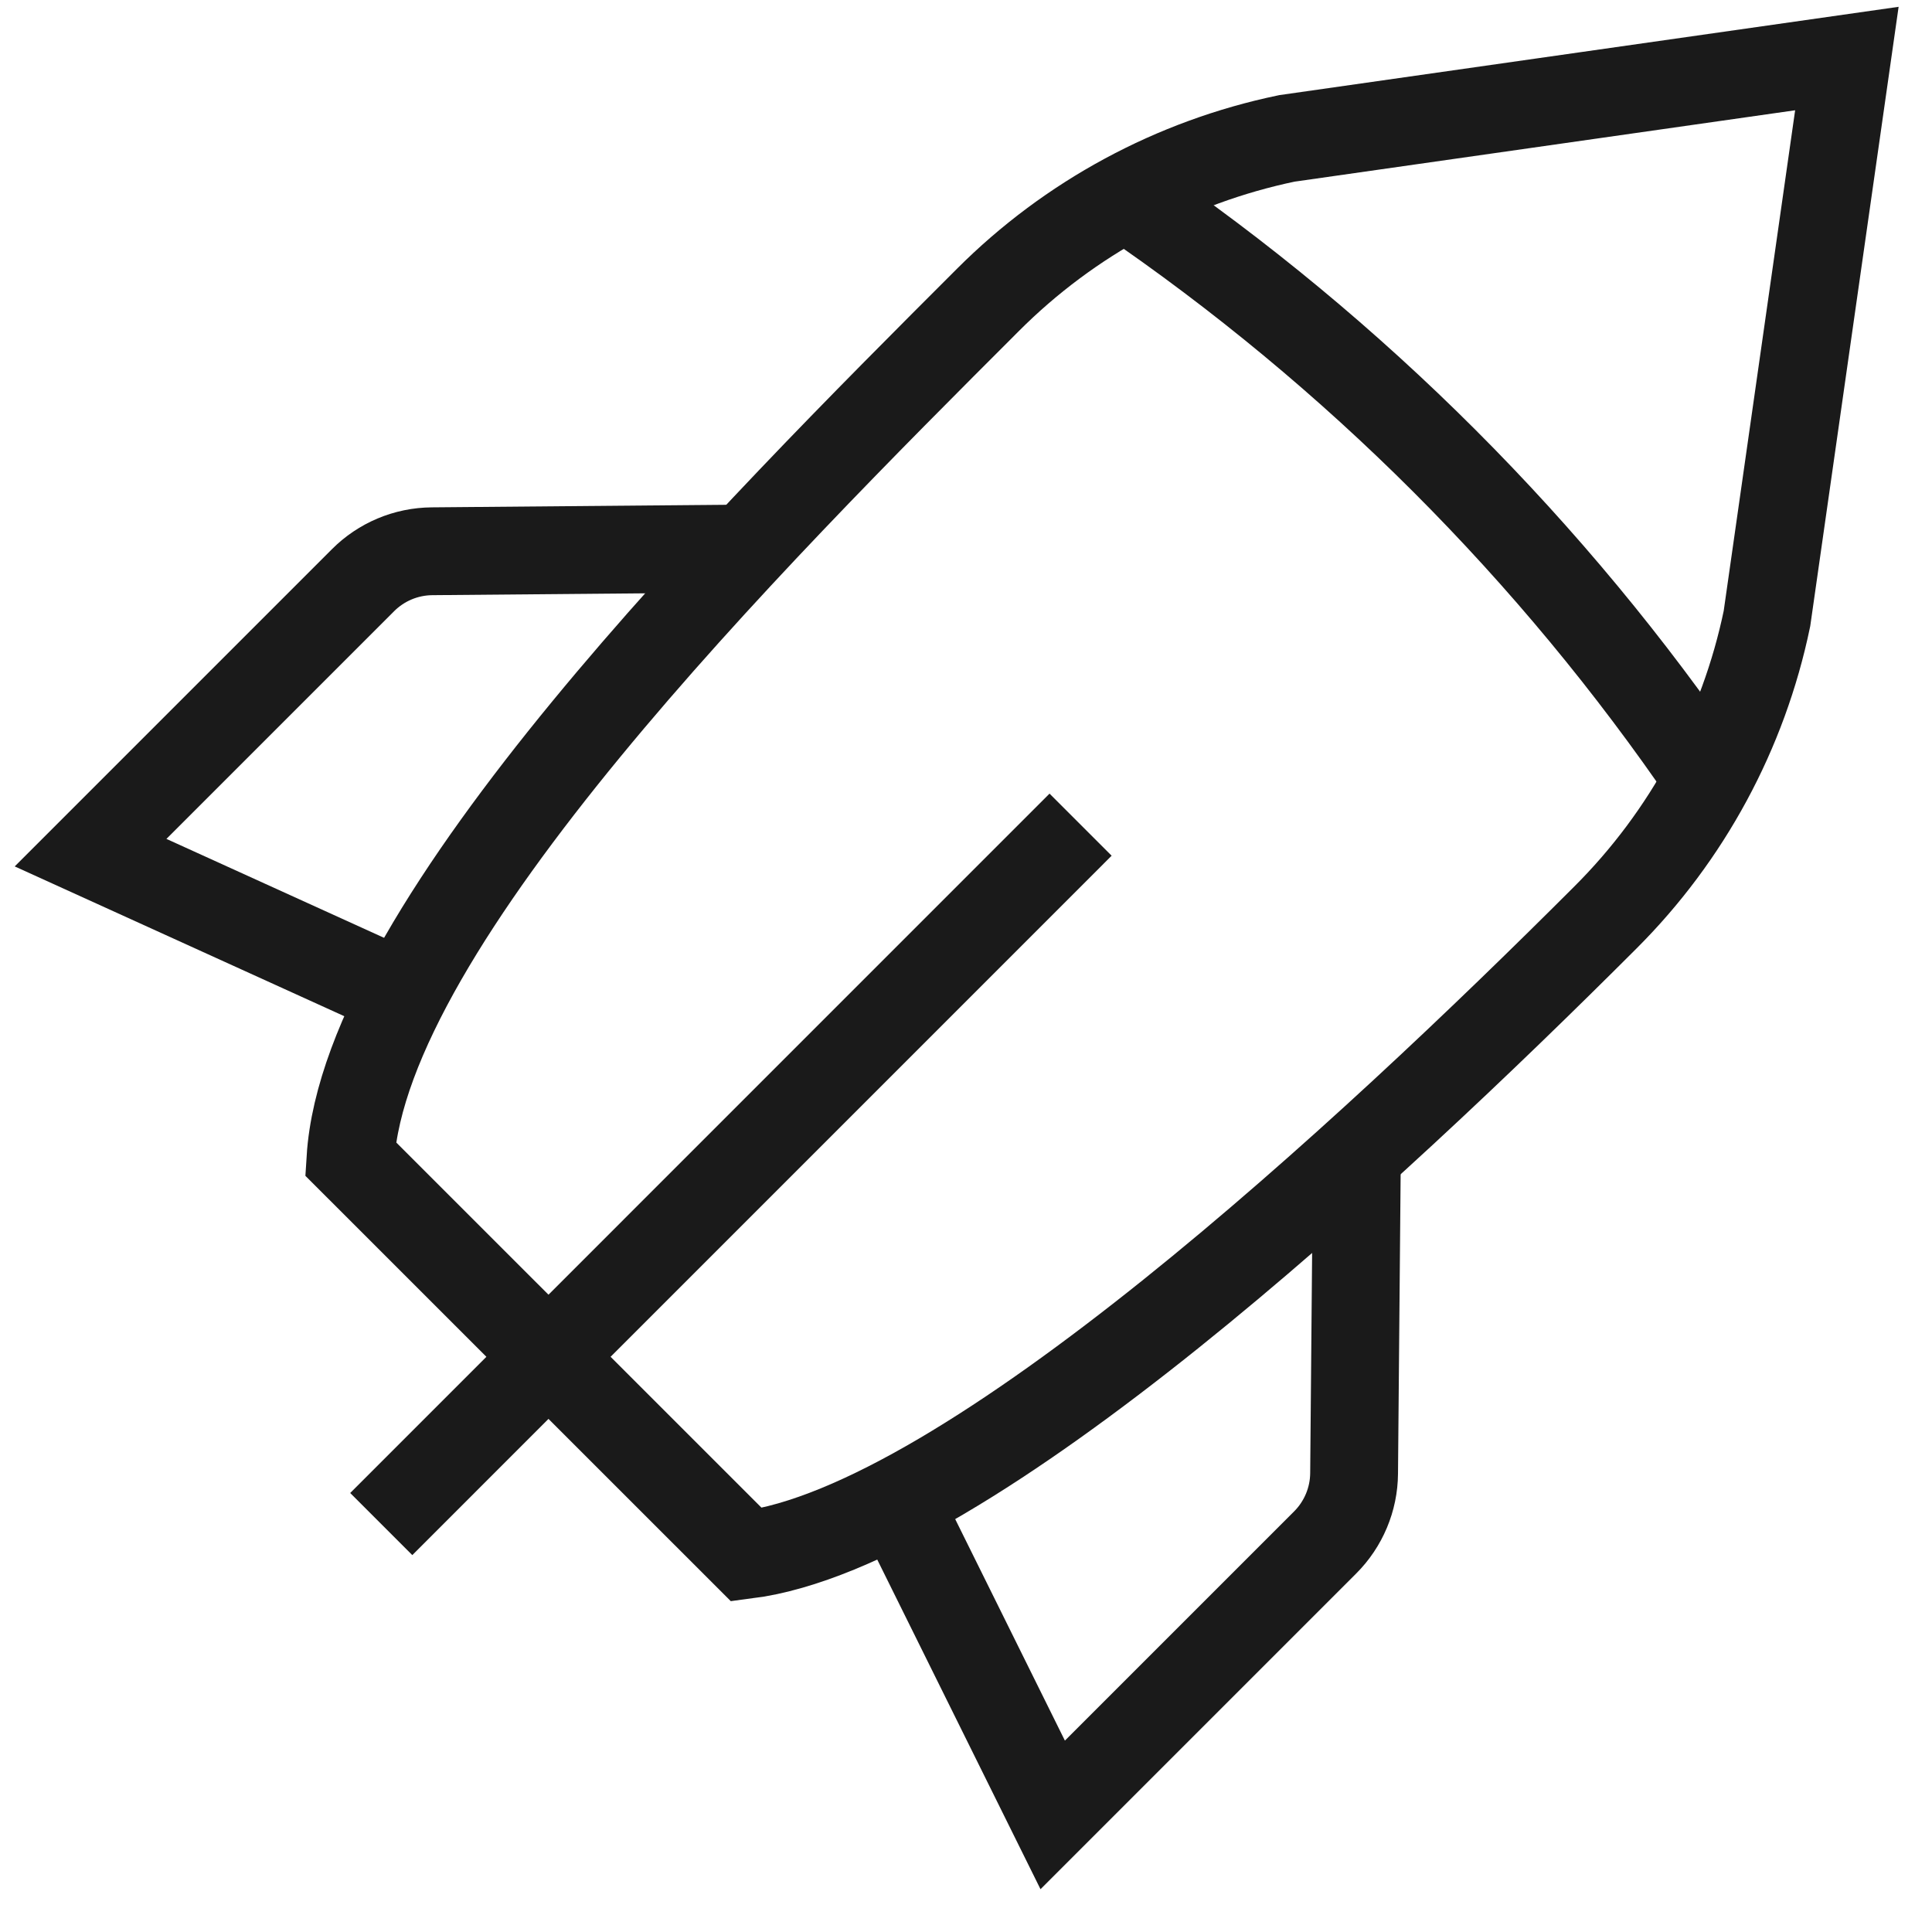
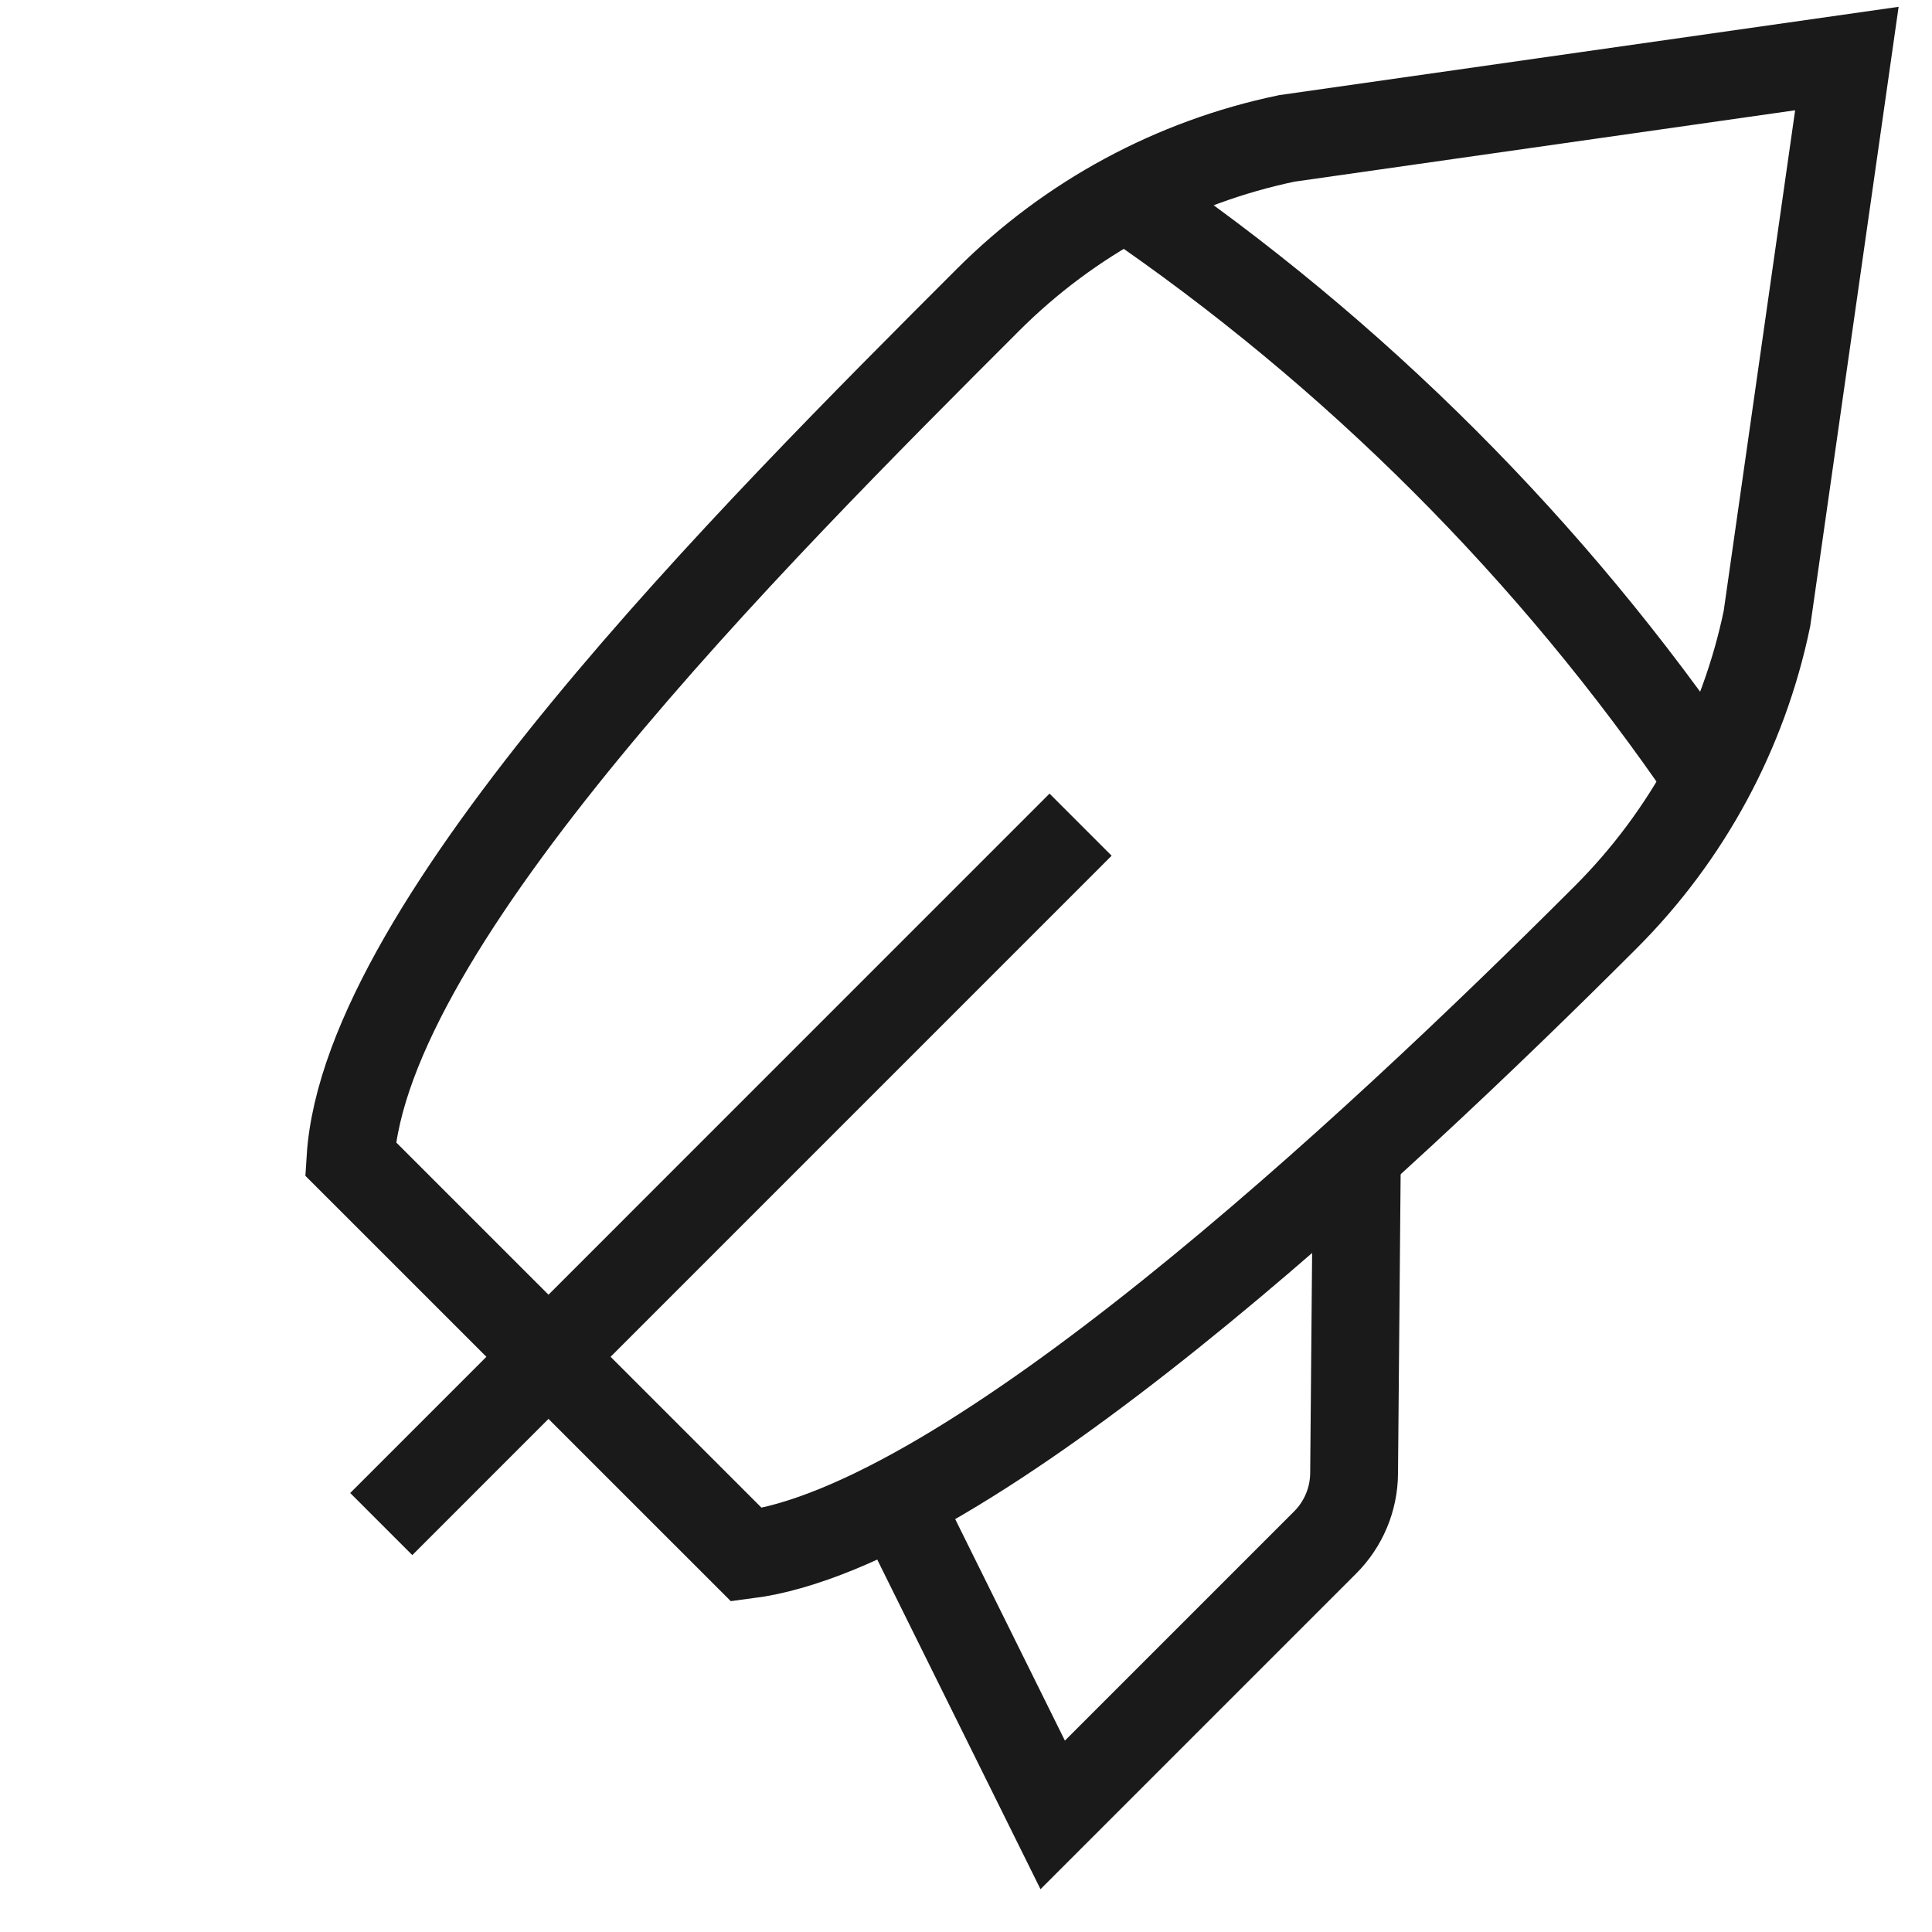
<svg xmlns="http://www.w3.org/2000/svg" width="33" height="33" viewBox="0 0 33 33" fill="none">
  <path d="M18.457 14.086L6.512 26.032" stroke="#1A1A1A" stroke-width="1.5" />
-   <path d="M6.768 16.937L1.547 14.564L6.2 9.911C6.512 9.598 6.936 9.419 7.381 9.416L12.627 9.37" stroke="#1A1A1A" stroke-width="1.5" />
  <path fill-rule="evenodd" clip-rule="evenodd" d="M30.181 10.566L31.546 1L21.98 2.364C20.045 2.767 18.271 3.725 16.875 5.122C12.84 9.156 6.237 15.76 5.986 19.793L12.752 26.558C16.546 26.07 23.39 19.703 27.423 15.67C28.821 14.274 29.779 12.5 30.181 10.566Z" stroke="#1A1A1A" stroke-width="1.5" />
  <path d="M19.234 3.366C23.139 6.029 26.516 9.406 29.179 13.311" stroke="#1A1A1A" stroke-width="1.5" />
  <path d="M15.185 25.355L17.981 31L22.634 26.347C22.947 26.034 23.126 25.61 23.129 25.166L23.175 19.92" stroke="#1A1A1A" stroke-width="1.5" />
</svg>